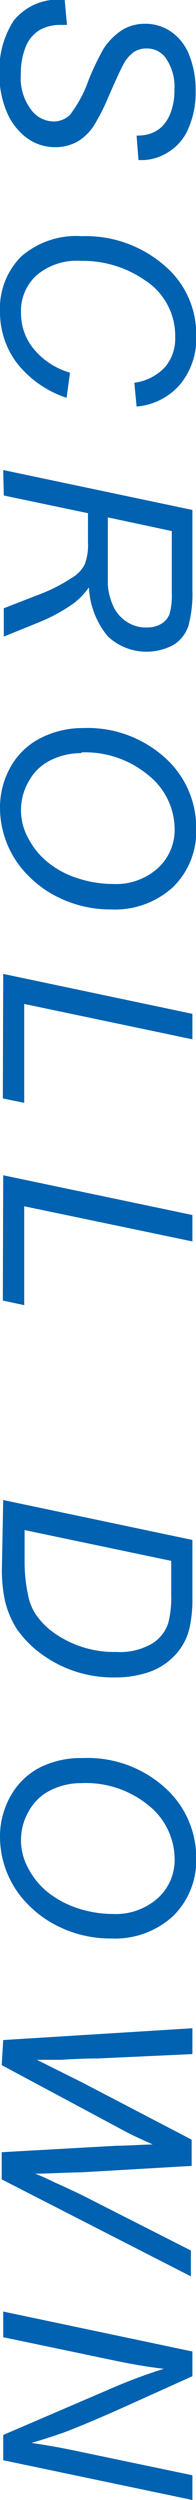
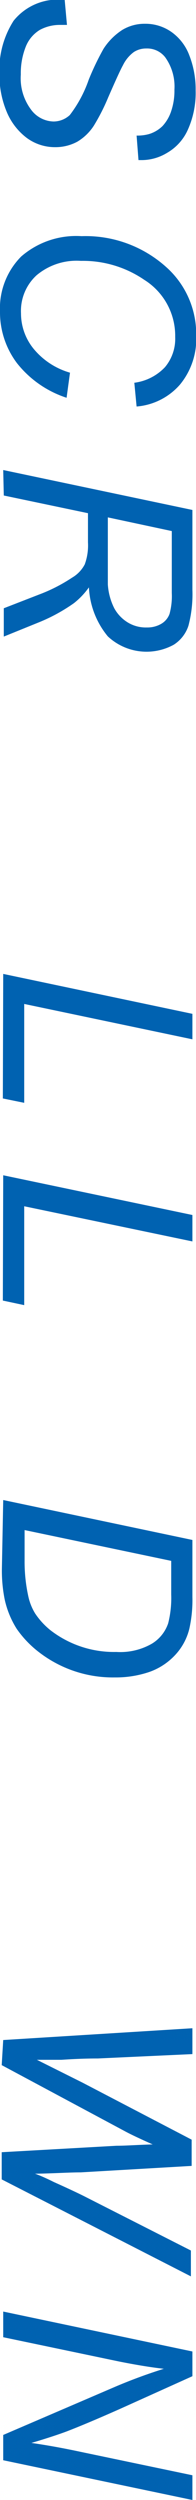
<svg xmlns="http://www.w3.org/2000/svg" viewBox="0 0 10.36 131.48">
  <defs>
    <style>.cls-1{fill:#0062b1;}</style>
  </defs>
  <title>nkft_0822</title>
  <g id="back">
    <path class="cls-1" d="M1452.25,547.71l.12,1.31H1452a2.22,2.22,0,0,0-1.06.26,1.81,1.81,0,0,0-.75.89,3.77,3.77,0,0,0-.26,1.46,2.74,2.74,0,0,0,.53,1.83,1.52,1.52,0,0,0,1.2.64,1.27,1.27,0,0,0,.86-.34,6.57,6.57,0,0,0,1-1.86,14.13,14.13,0,0,1,.78-1.62,3.32,3.32,0,0,1,1-1,2.28,2.28,0,0,1,1.19-.32,2.39,2.39,0,0,1,1.4.43,2.64,2.64,0,0,1,.95,1.24,4.87,4.87,0,0,1,.33,1.84,4.7,4.7,0,0,1-.41,2.06,2.64,2.64,0,0,1-1.1,1.22,2.6,2.6,0,0,1-1.3.38h-.21l-.1-1.29a2.27,2.27,0,0,0,.66-.08,1.74,1.74,0,0,0,.71-.42,2.14,2.14,0,0,0,.46-.79,3.35,3.35,0,0,0,.17-1.13,2.63,2.63,0,0,0-.49-1.7,1.21,1.21,0,0,0-1-.46,1.18,1.18,0,0,0-.66.19,1.89,1.89,0,0,0-.57.69c-.13.23-.39.8-.78,1.69a10.65,10.65,0,0,1-.76,1.49,2.67,2.67,0,0,1-.87.84,2.43,2.43,0,0,1-1.18.29,2.51,2.51,0,0,1-1.5-.49,3.3,3.3,0,0,1-1.06-1.38,5,5,0,0,1-.38-2,4.78,4.78,0,0,1,.75-2.78A3,3,0,0,1,1452.25,547.71Z" transform="translate(-1448.83 -547.71)" />
    <path class="cls-1" d="M1452.53,567.31l-.18,1.32a5.52,5.52,0,0,1-2.63-1.83,4.44,4.44,0,0,1-.89-2.7,3.86,3.86,0,0,1,1.12-2.9,4.44,4.44,0,0,1,3.19-1.07,6.38,6.38,0,0,1,4.48,1.63,4.71,4.71,0,0,1,1.58,3.6,3.77,3.77,0,0,1-.86,2.58,3.41,3.41,0,0,1-2.29,1.15l-.12-1.25a2.7,2.7,0,0,0,1.62-.82,2.32,2.32,0,0,0,.54-1.59,3.47,3.47,0,0,0-1.63-3,5.75,5.75,0,0,0-3.35-1,3.29,3.29,0,0,0-2.35.76,2.54,2.54,0,0,0-.82,2,2.94,2.94,0,0,0,.68,1.88A3.88,3.88,0,0,0,1452.53,567.31Z" transform="translate(-1448.83 -547.71)" />
    <path class="cls-1" d="M1449,572.43l10,2.1v4.2a6.46,6.46,0,0,1-.21,1.89,1.87,1.87,0,0,1-.78,1,3,3,0,0,1-3.48-.44,4.35,4.35,0,0,1-1-2.58,4,4,0,0,1-.79.83,9.16,9.16,0,0,1-1.83,1l-1.88.76v-1.49l1.86-.72a8.65,8.65,0,0,0,1.75-.89,1.74,1.74,0,0,0,.67-.7,2.88,2.88,0,0,0,.17-1.15V574.7l-4.45-.93Zm5.53,2.49v1.86c0,.85,0,1.41,0,1.67a3.25,3.25,0,0,0,.34,1.25,2,2,0,0,0,.72.75,1.83,1.83,0,0,0,1,.26,1.45,1.45,0,0,0,.76-.19,1,1,0,0,0,.44-.52,3.52,3.52,0,0,0,.12-1.1v-3.26Z" transform="translate(-1448.83 -547.71)" />
-     <path class="cls-1" d="M1453.2,586a6.12,6.12,0,0,1,4.34,1.55,4.93,4.93,0,0,1,1.66,3.76,4.08,4.08,0,0,1-1.22,3.05,4.55,4.55,0,0,1-3.27,1.18,6.22,6.22,0,0,1-2.72-.6,5.65,5.65,0,0,1-1.61-1.12,5.05,5.05,0,0,1-1.55-3.62,4.32,4.32,0,0,1,.58-2.19,3.74,3.74,0,0,1,1.6-1.5A4.89,4.89,0,0,1,1453.2,586Zm-.07,1.32a3.57,3.57,0,0,0-1.62.37,2.63,2.63,0,0,0-1.15,1.09,3,3,0,0,0-.42,1.52,3,3,0,0,0,.37,1.47,4,4,0,0,0,1,1.25,4.72,4.72,0,0,0,1.6.87,6,6,0,0,0,1.88.31,3.3,3.3,0,0,0,2.38-.83,2.71,2.71,0,0,0,.89-2.07,3.64,3.64,0,0,0-1.34-2.78A5.23,5.23,0,0,0,1453.13,587.28Z" transform="translate(-1448.83 -547.71)" />
-     <path class="cls-1" d="M1449,598.93l10,2.1v1.34l-8.89-1.86v5.2l-1.13-.23Z" transform="translate(-1448.83 -547.71)" />
+     <path class="cls-1" d="M1449,598.93l10,2.1v1.34l-8.89-1.86v5.2l-1.13-.23" transform="translate(-1448.83 -547.71)" />
    <path class="cls-1" d="M1449,609.52l10,2.09V613l-8.89-1.85v5.2l-1.13-.24Z" transform="translate(-1448.83 -547.71)" />
    <path class="cls-1" d="M1449,626.6l10,2.1v3a6.89,6.89,0,0,1-.16,1.66,3.09,3.09,0,0,1-.76,1.4,3.41,3.41,0,0,1-1.35.88,5.53,5.53,0,0,1-1.83.29,6.41,6.41,0,0,1-4-1.32,5.5,5.5,0,0,1-1.19-1.24,4.82,4.82,0,0,1-.63-1.53,7.67,7.67,0,0,1-.15-1.65Zm1.13,1.58v1.59a8.49,8.49,0,0,0,.2,1.91,2.86,2.86,0,0,0,.36.89,3.92,3.92,0,0,0,.81.88,5.5,5.5,0,0,0,3.48,1.14,3.36,3.36,0,0,0,1.87-.43,2,2,0,0,0,.87-1.08,5.41,5.41,0,0,0,.16-1.51V629.8Z" transform="translate(-1448.83 -547.71)" />
-     <path class="cls-1" d="M1453.2,640.17a6.12,6.12,0,0,1,4.34,1.55,4.93,4.93,0,0,1,1.66,3.76,4.08,4.08,0,0,1-1.22,3,4.55,4.55,0,0,1-3.27,1.18,6.22,6.22,0,0,1-2.72-.6,5.65,5.65,0,0,1-1.61-1.12,5.05,5.05,0,0,1-1.55-3.62,4.32,4.32,0,0,1,.58-2.19,3.74,3.74,0,0,1,1.6-1.5A4.89,4.89,0,0,1,1453.2,640.17Zm-.07,1.32a3.57,3.57,0,0,0-1.62.37,2.63,2.63,0,0,0-1.15,1.09,3,3,0,0,0-.42,1.52,3,3,0,0,0,.37,1.47,4,4,0,0,0,1,1.25,5.09,5.09,0,0,0,1.6.87,6,6,0,0,0,1.88.31,3.35,3.35,0,0,0,2.38-.83,2.71,2.71,0,0,0,.89-2.07,3.64,3.64,0,0,0-1.34-2.78A5.23,5.23,0,0,0,1453.13,641.49Z" transform="translate(-1448.83 -547.71)" />
    <path class="cls-1" d="M1449,655l10-.62v1.36l-5,.23c-.24,0-.88,0-1.93.07l-.61,0h-.68l2.41,1.2,5.77,3v1.38l-5.86.34c-.67,0-1.48.06-2.42.07.23.08.58.23,1,.44.74.33,1.27.58,1.59.74l5.65,2.86v1.36l-10-5.1v-1.43l6.07-.34c.52,0,1.15-.05,1.91-.07-.63-.28-1.13-.51-1.48-.7l-6.5-3.47Z" transform="translate(-1448.83 -547.71)" />
    <path class="cls-1" d="M1449,669.28l10,2.1v1.3l-3.76,1.69c-1.15.51-2.12.92-2.9,1.22-.46.17-1.07.37-1.85.6.85.12,1.72.28,2.61.47l5.9,1.23v1.3l-10-2.09v-1.33l5.79-2.48a27.66,27.66,0,0,1,2.7-1q-1-.11-2.4-.39l-6.09-1.27Z" transform="translate(-1448.83 -547.71)" />
  </g>
</svg>